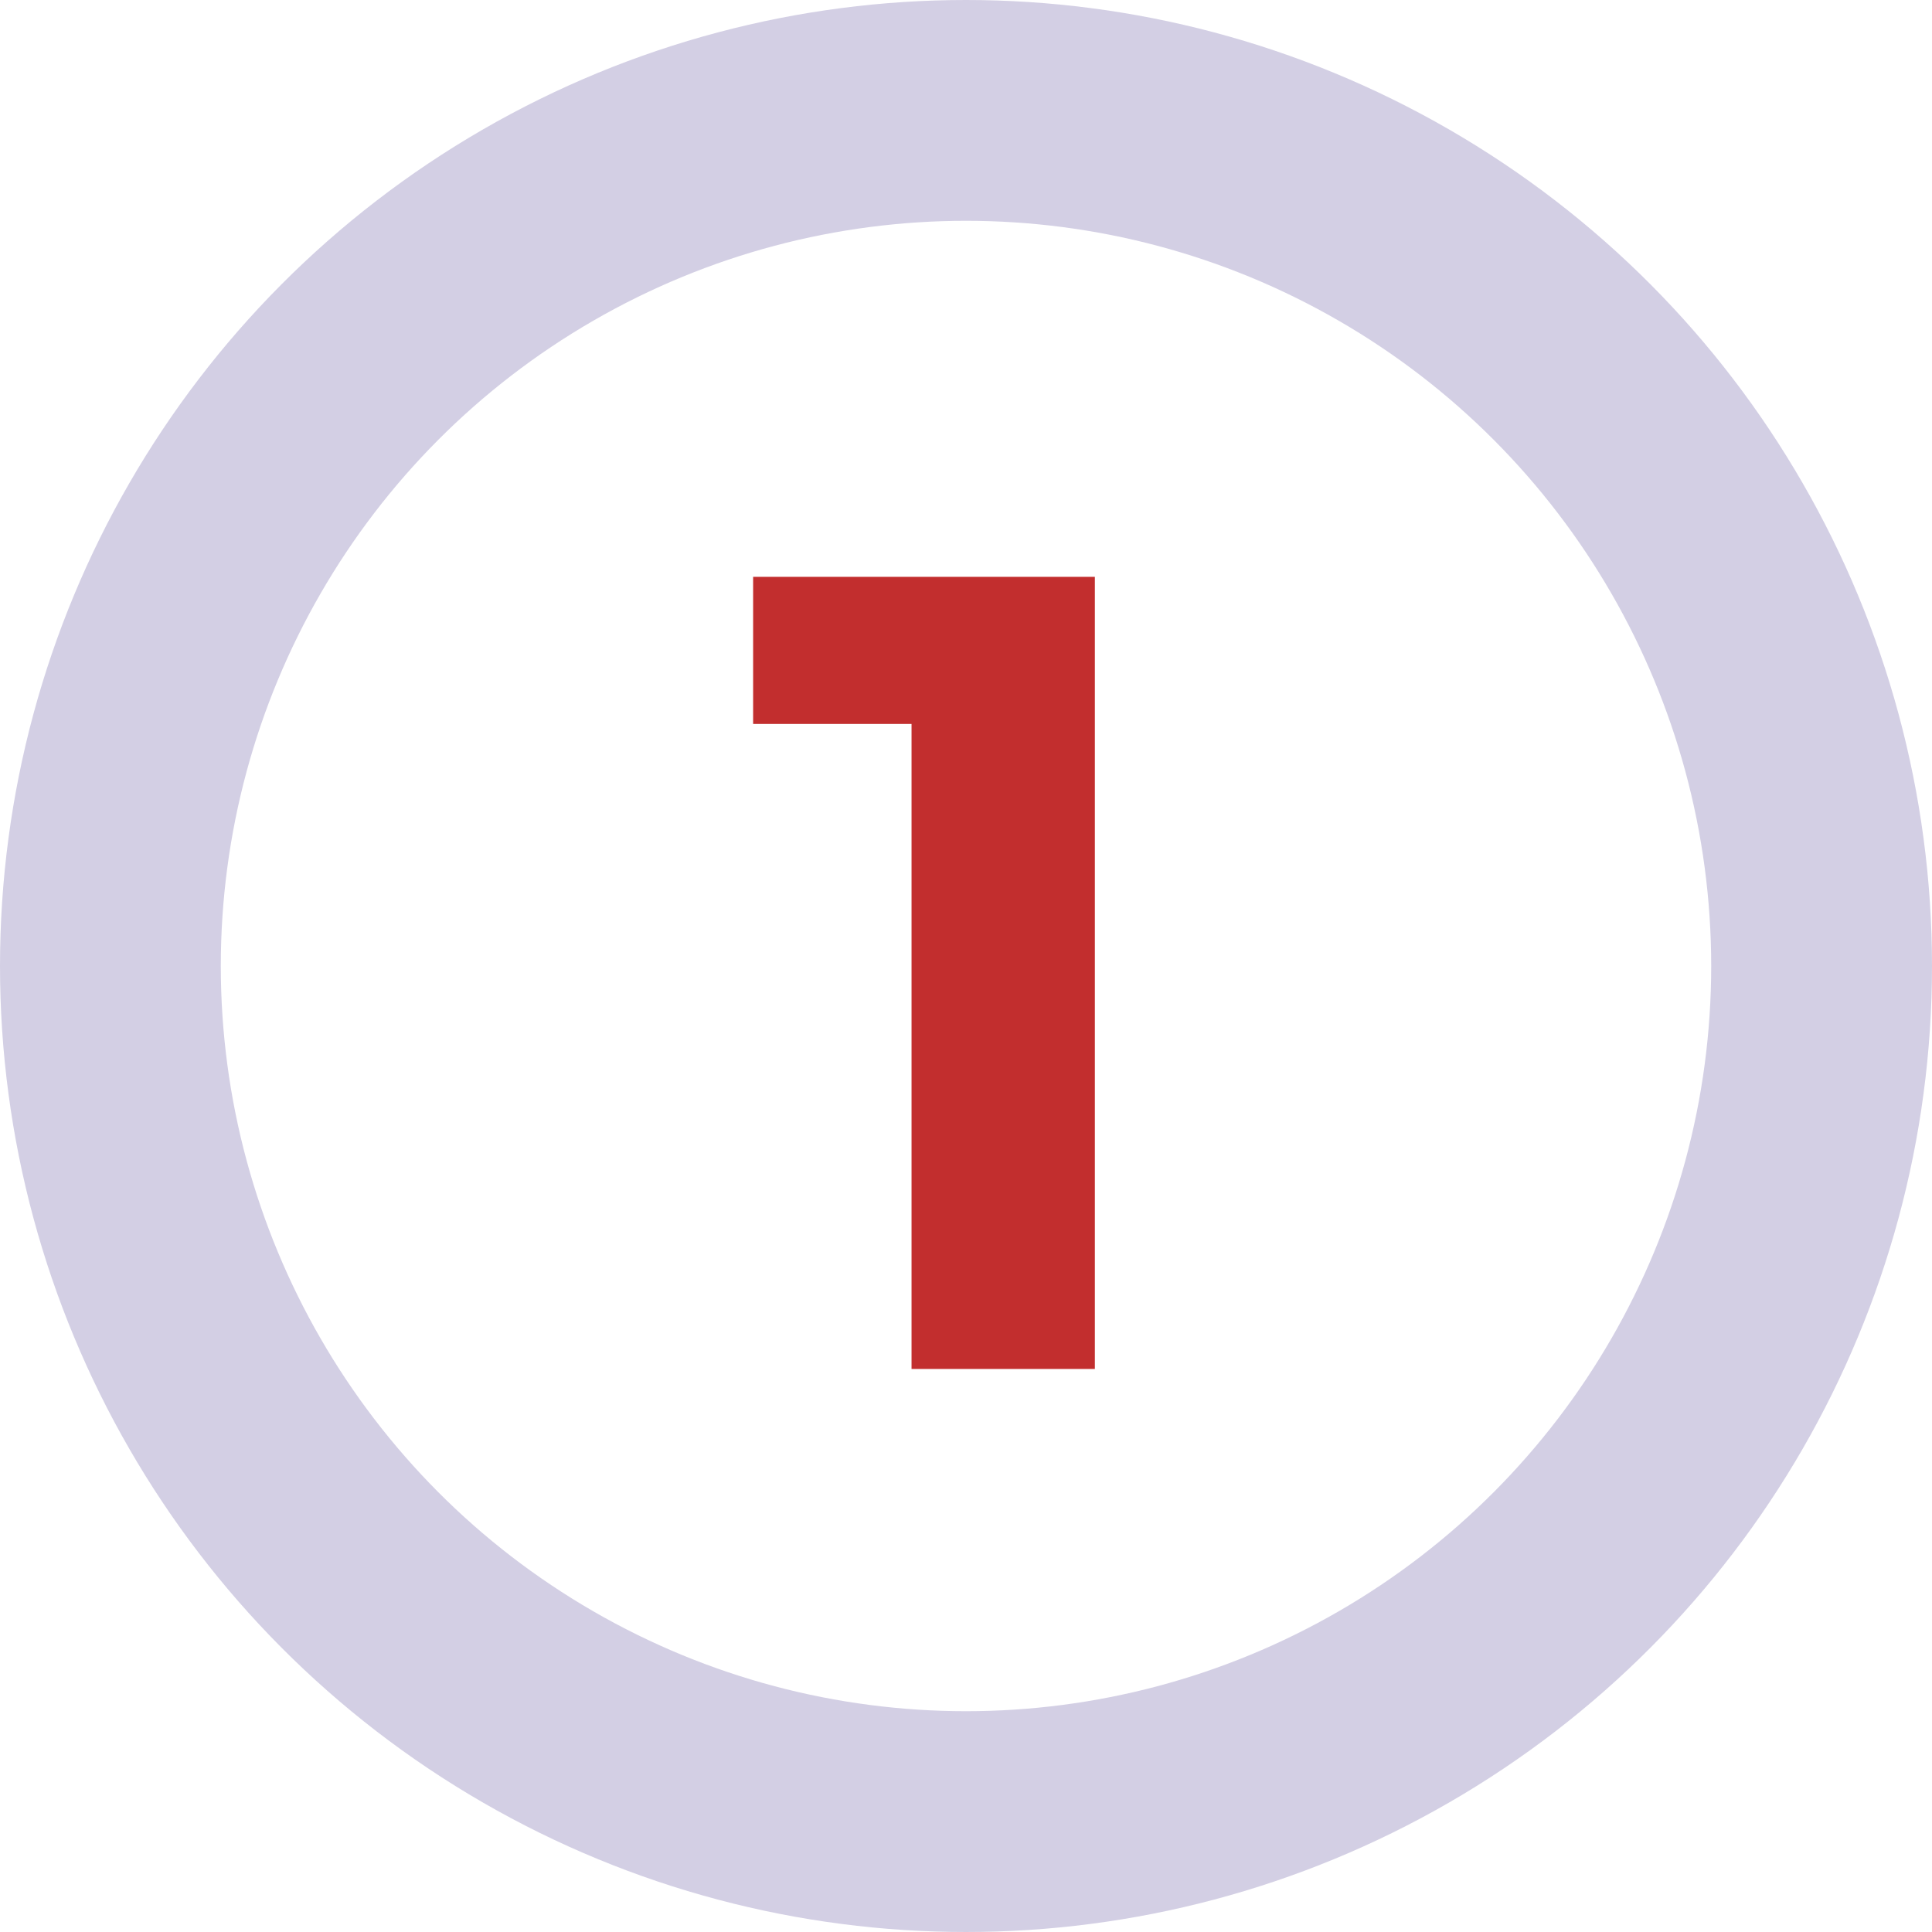
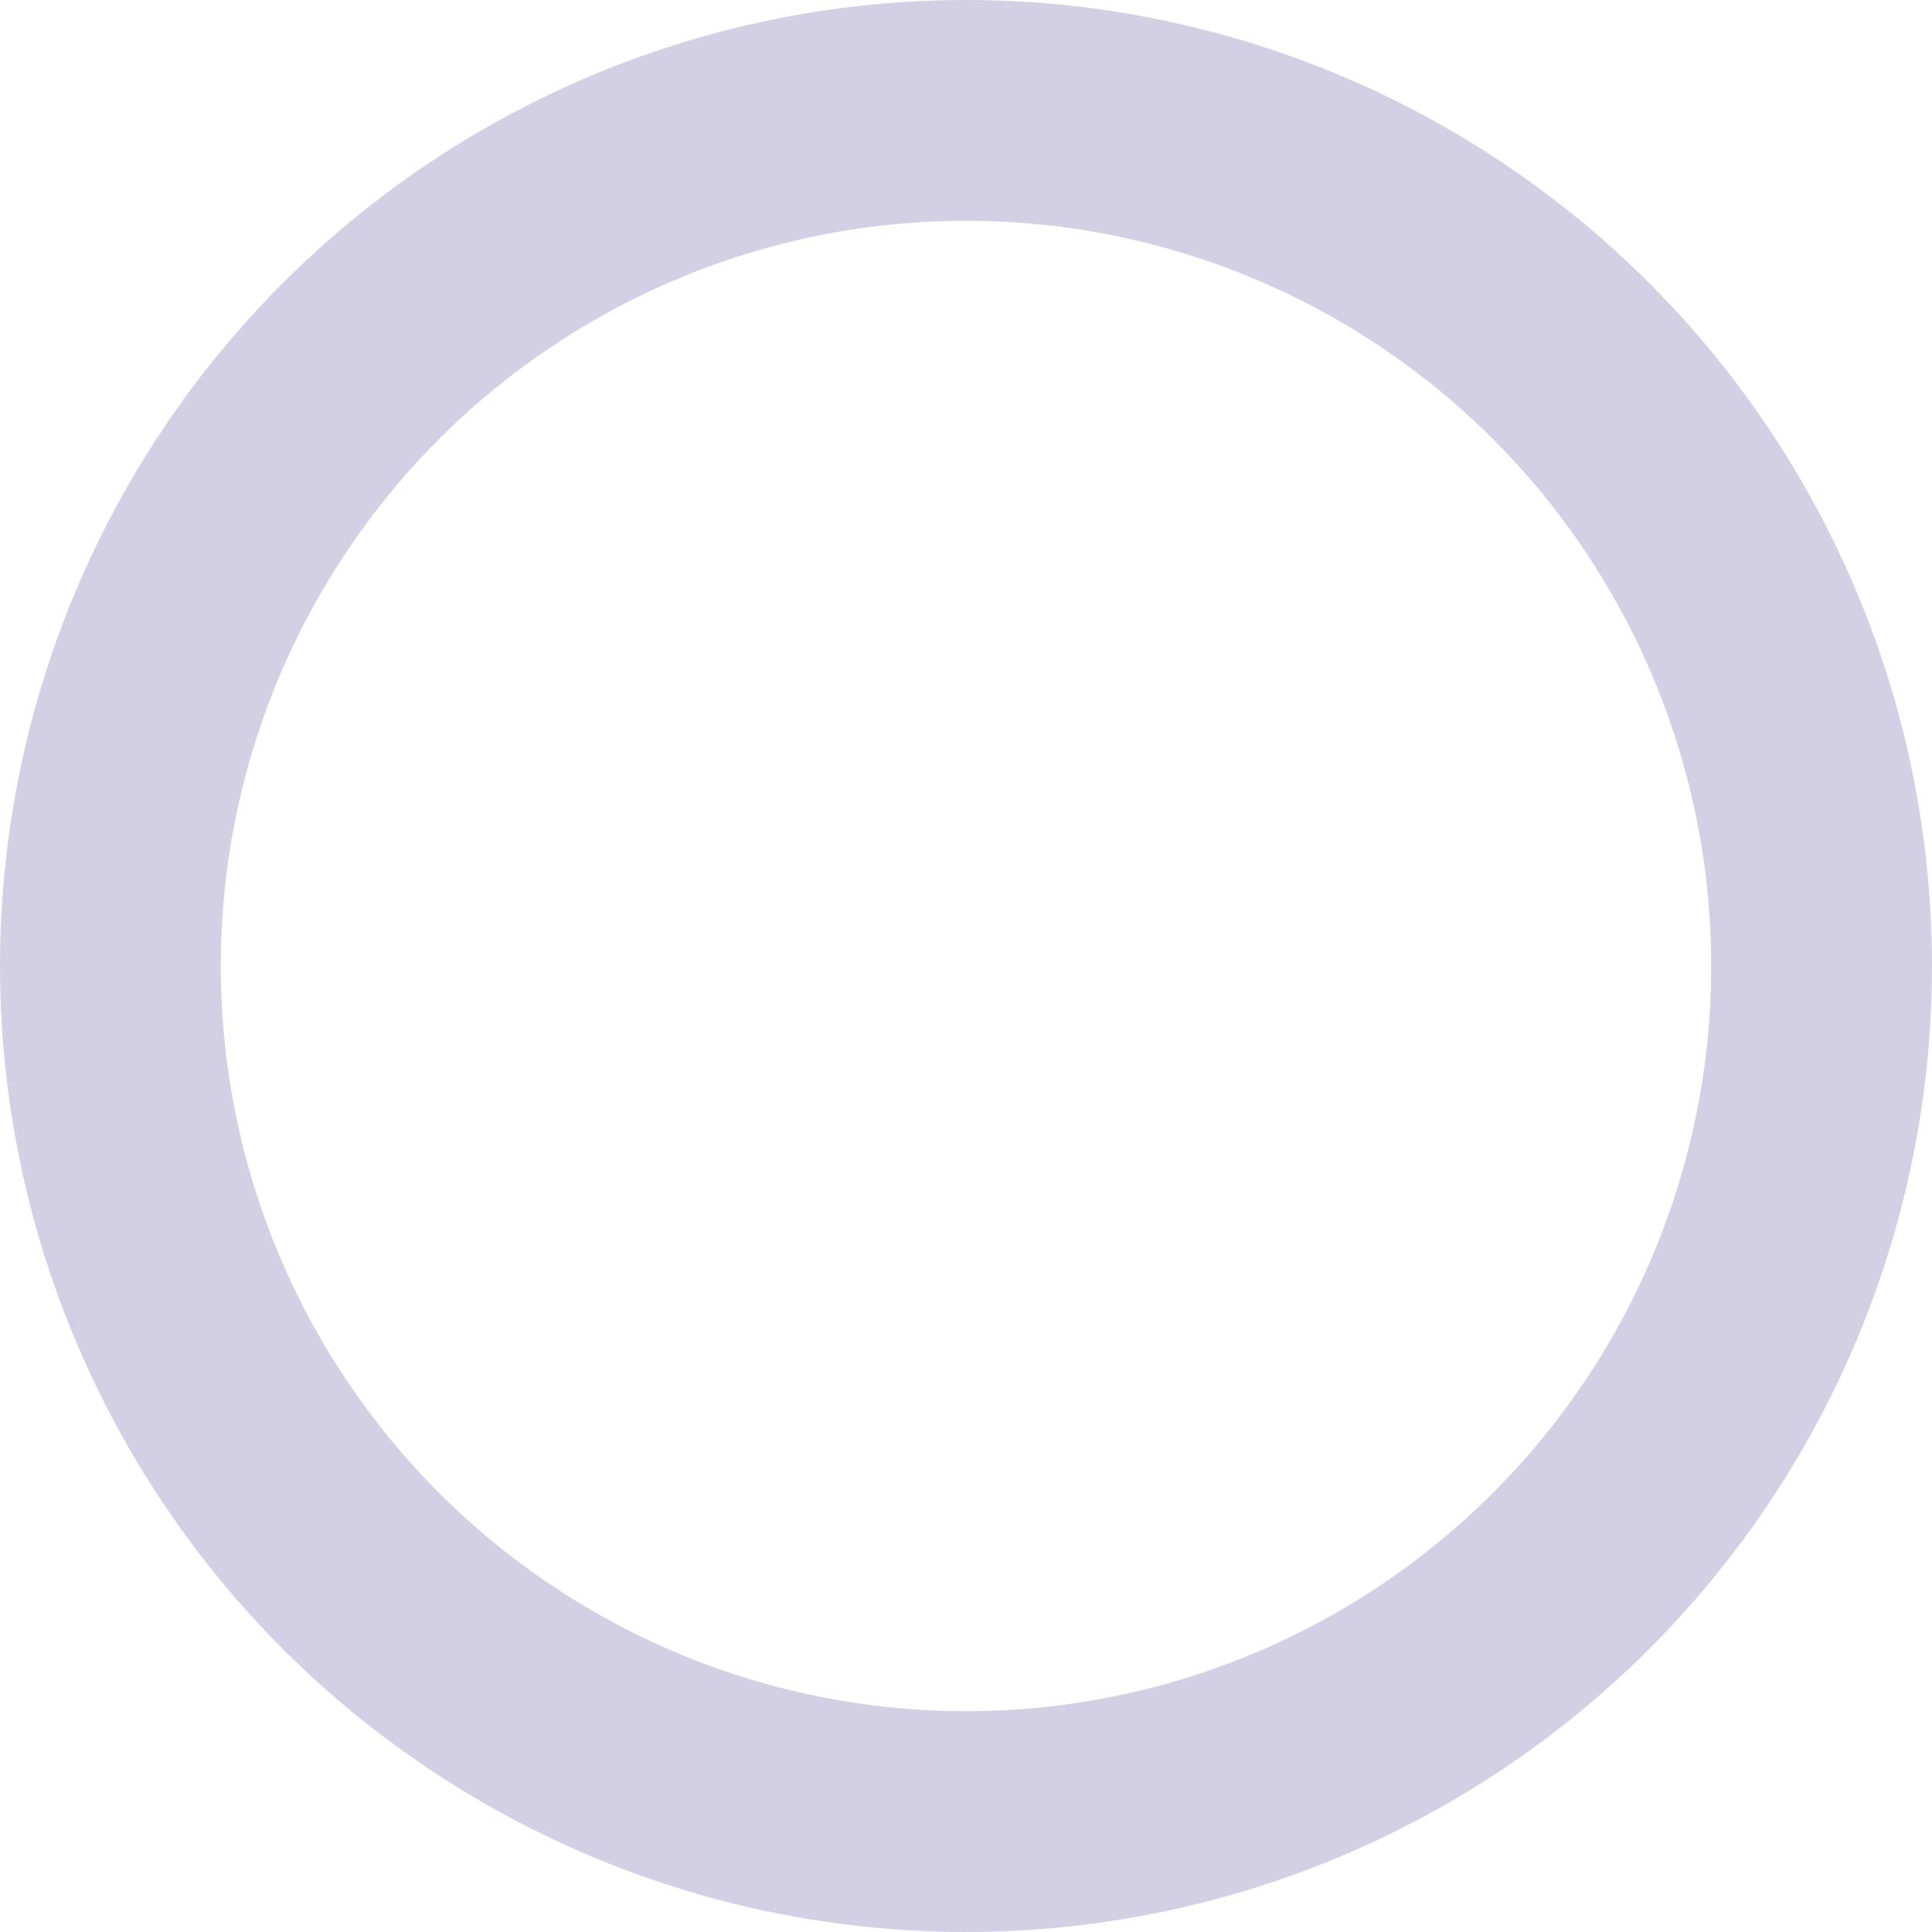
<svg xmlns="http://www.w3.org/2000/svg" width="350" height="350" viewBox="0 0 350 350" fill="none">
-   <path d="M198.345 104.5V248H165.135V131.15H136.435V104.5H198.345Z" fill="#C22E2E" />
  <circle cx="175" cy="175" r="155" stroke="#D3CFE4" stroke-width="40" />
</svg>